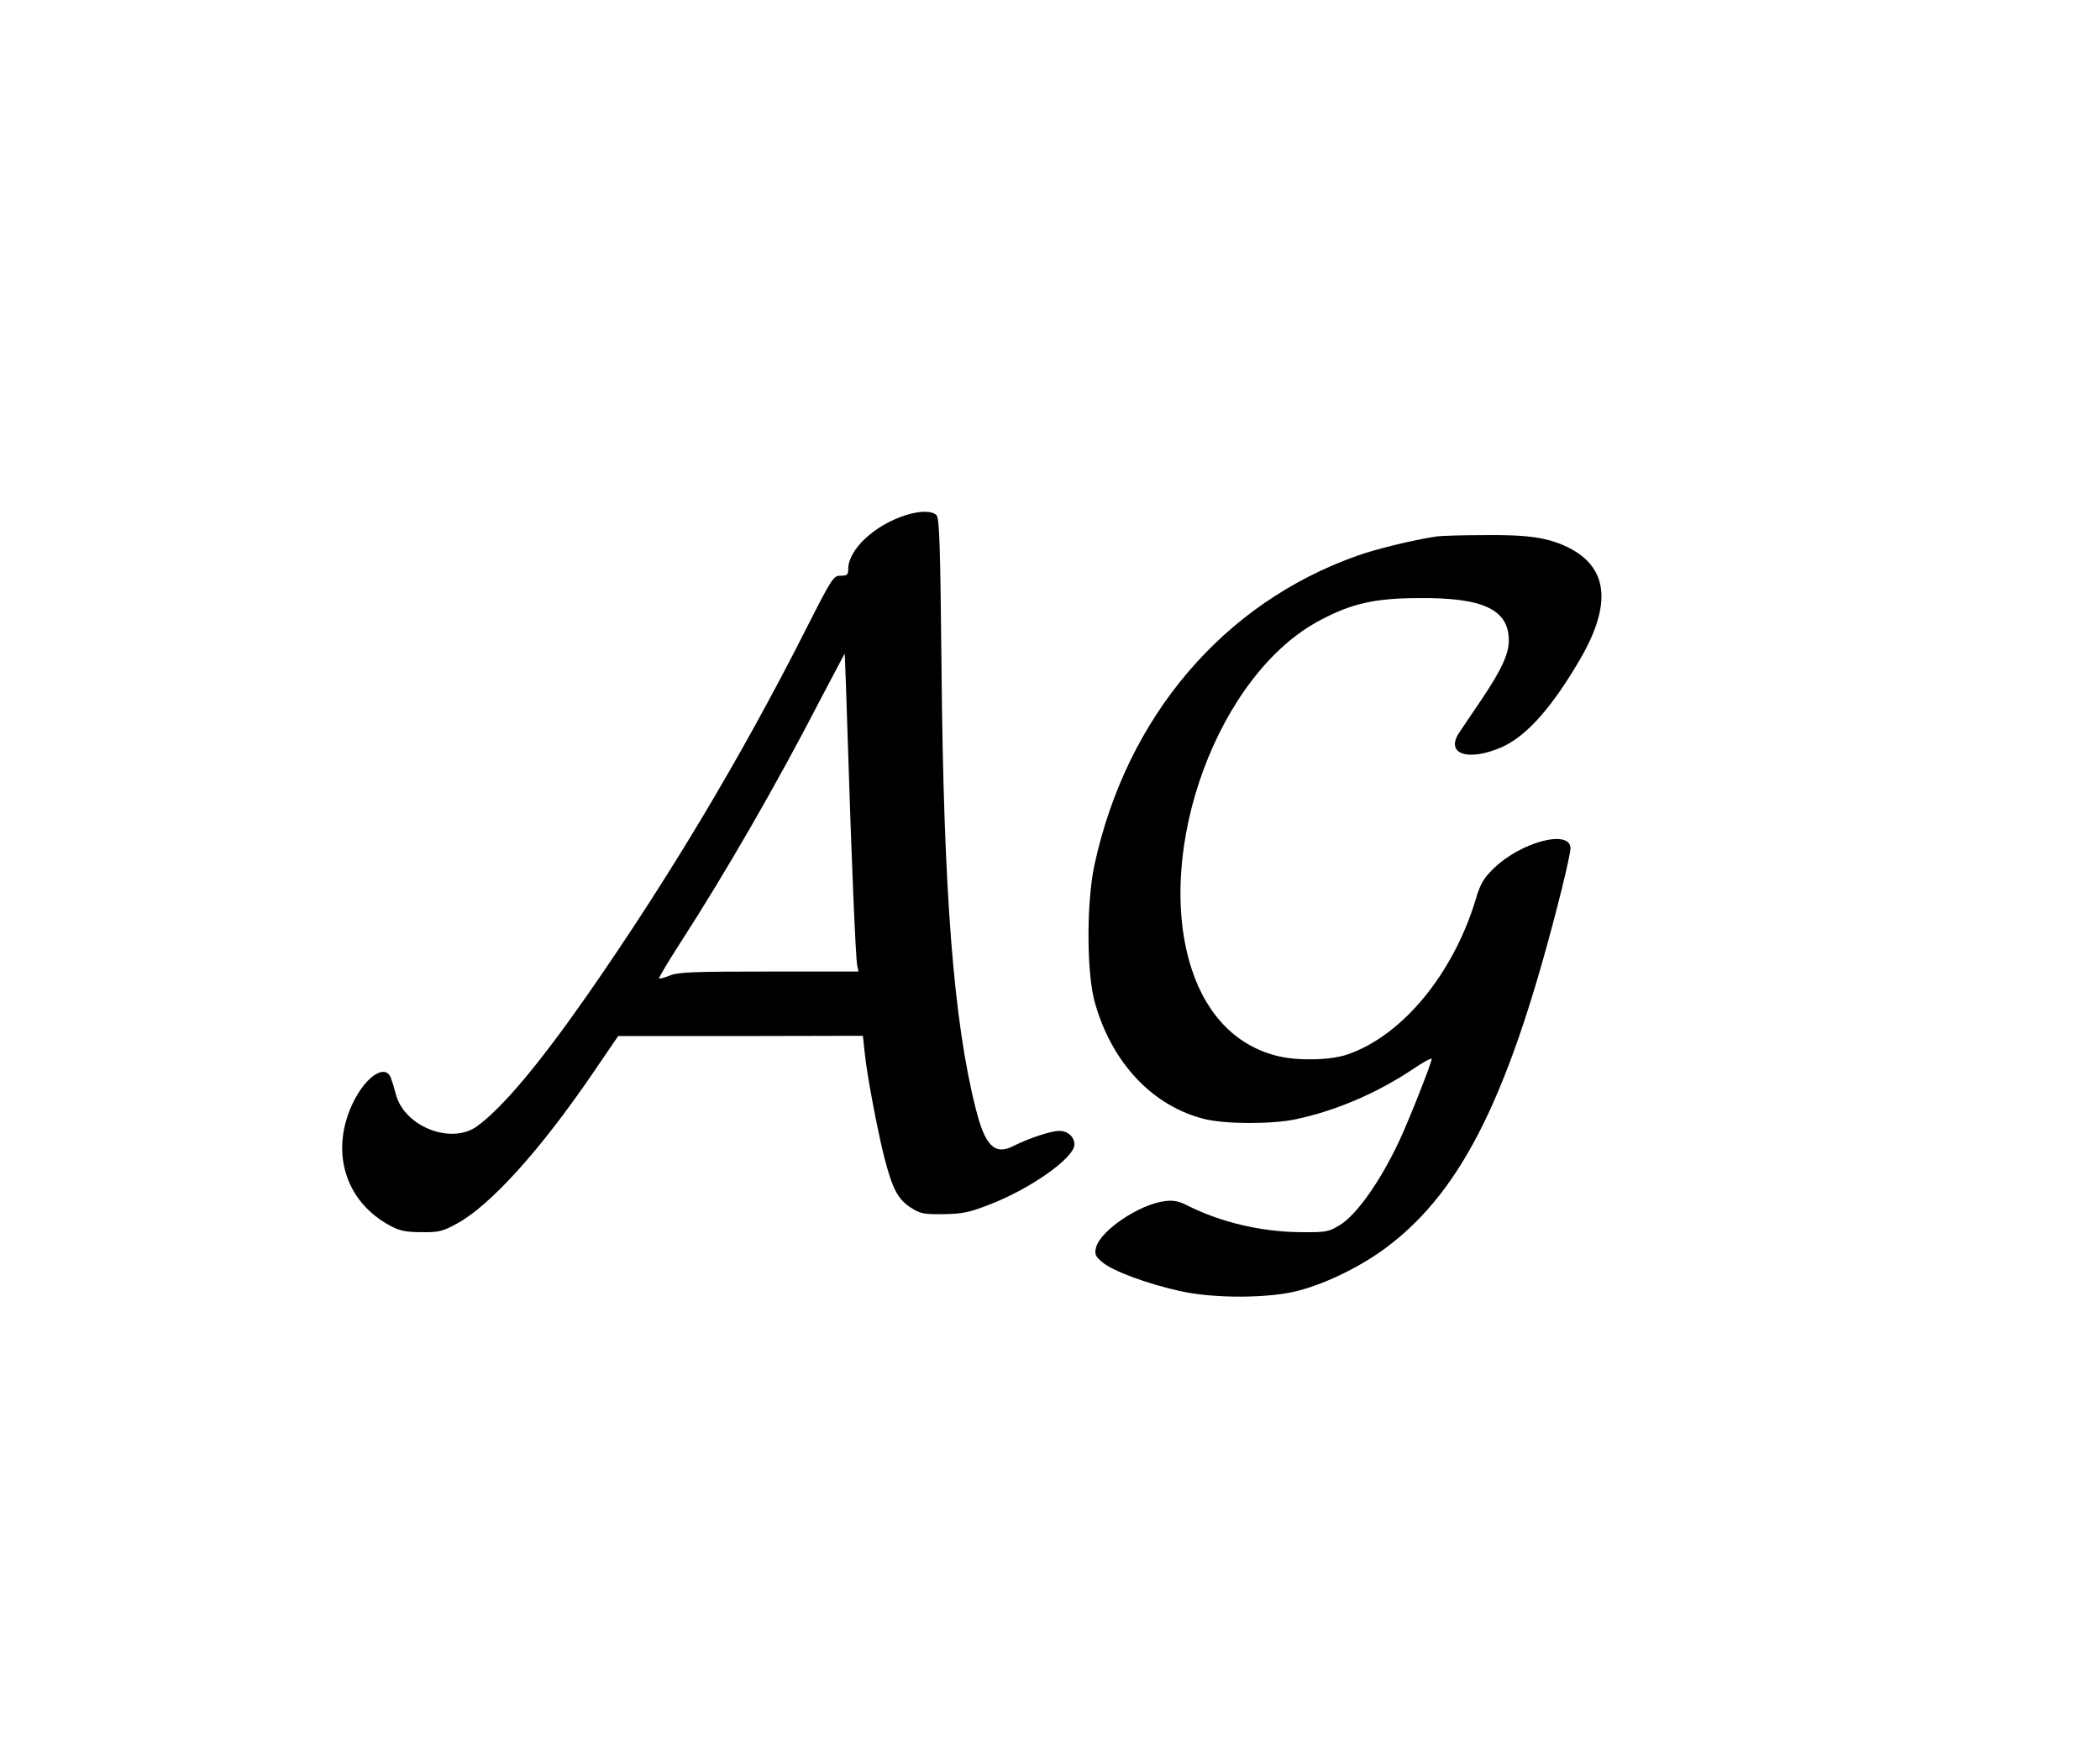
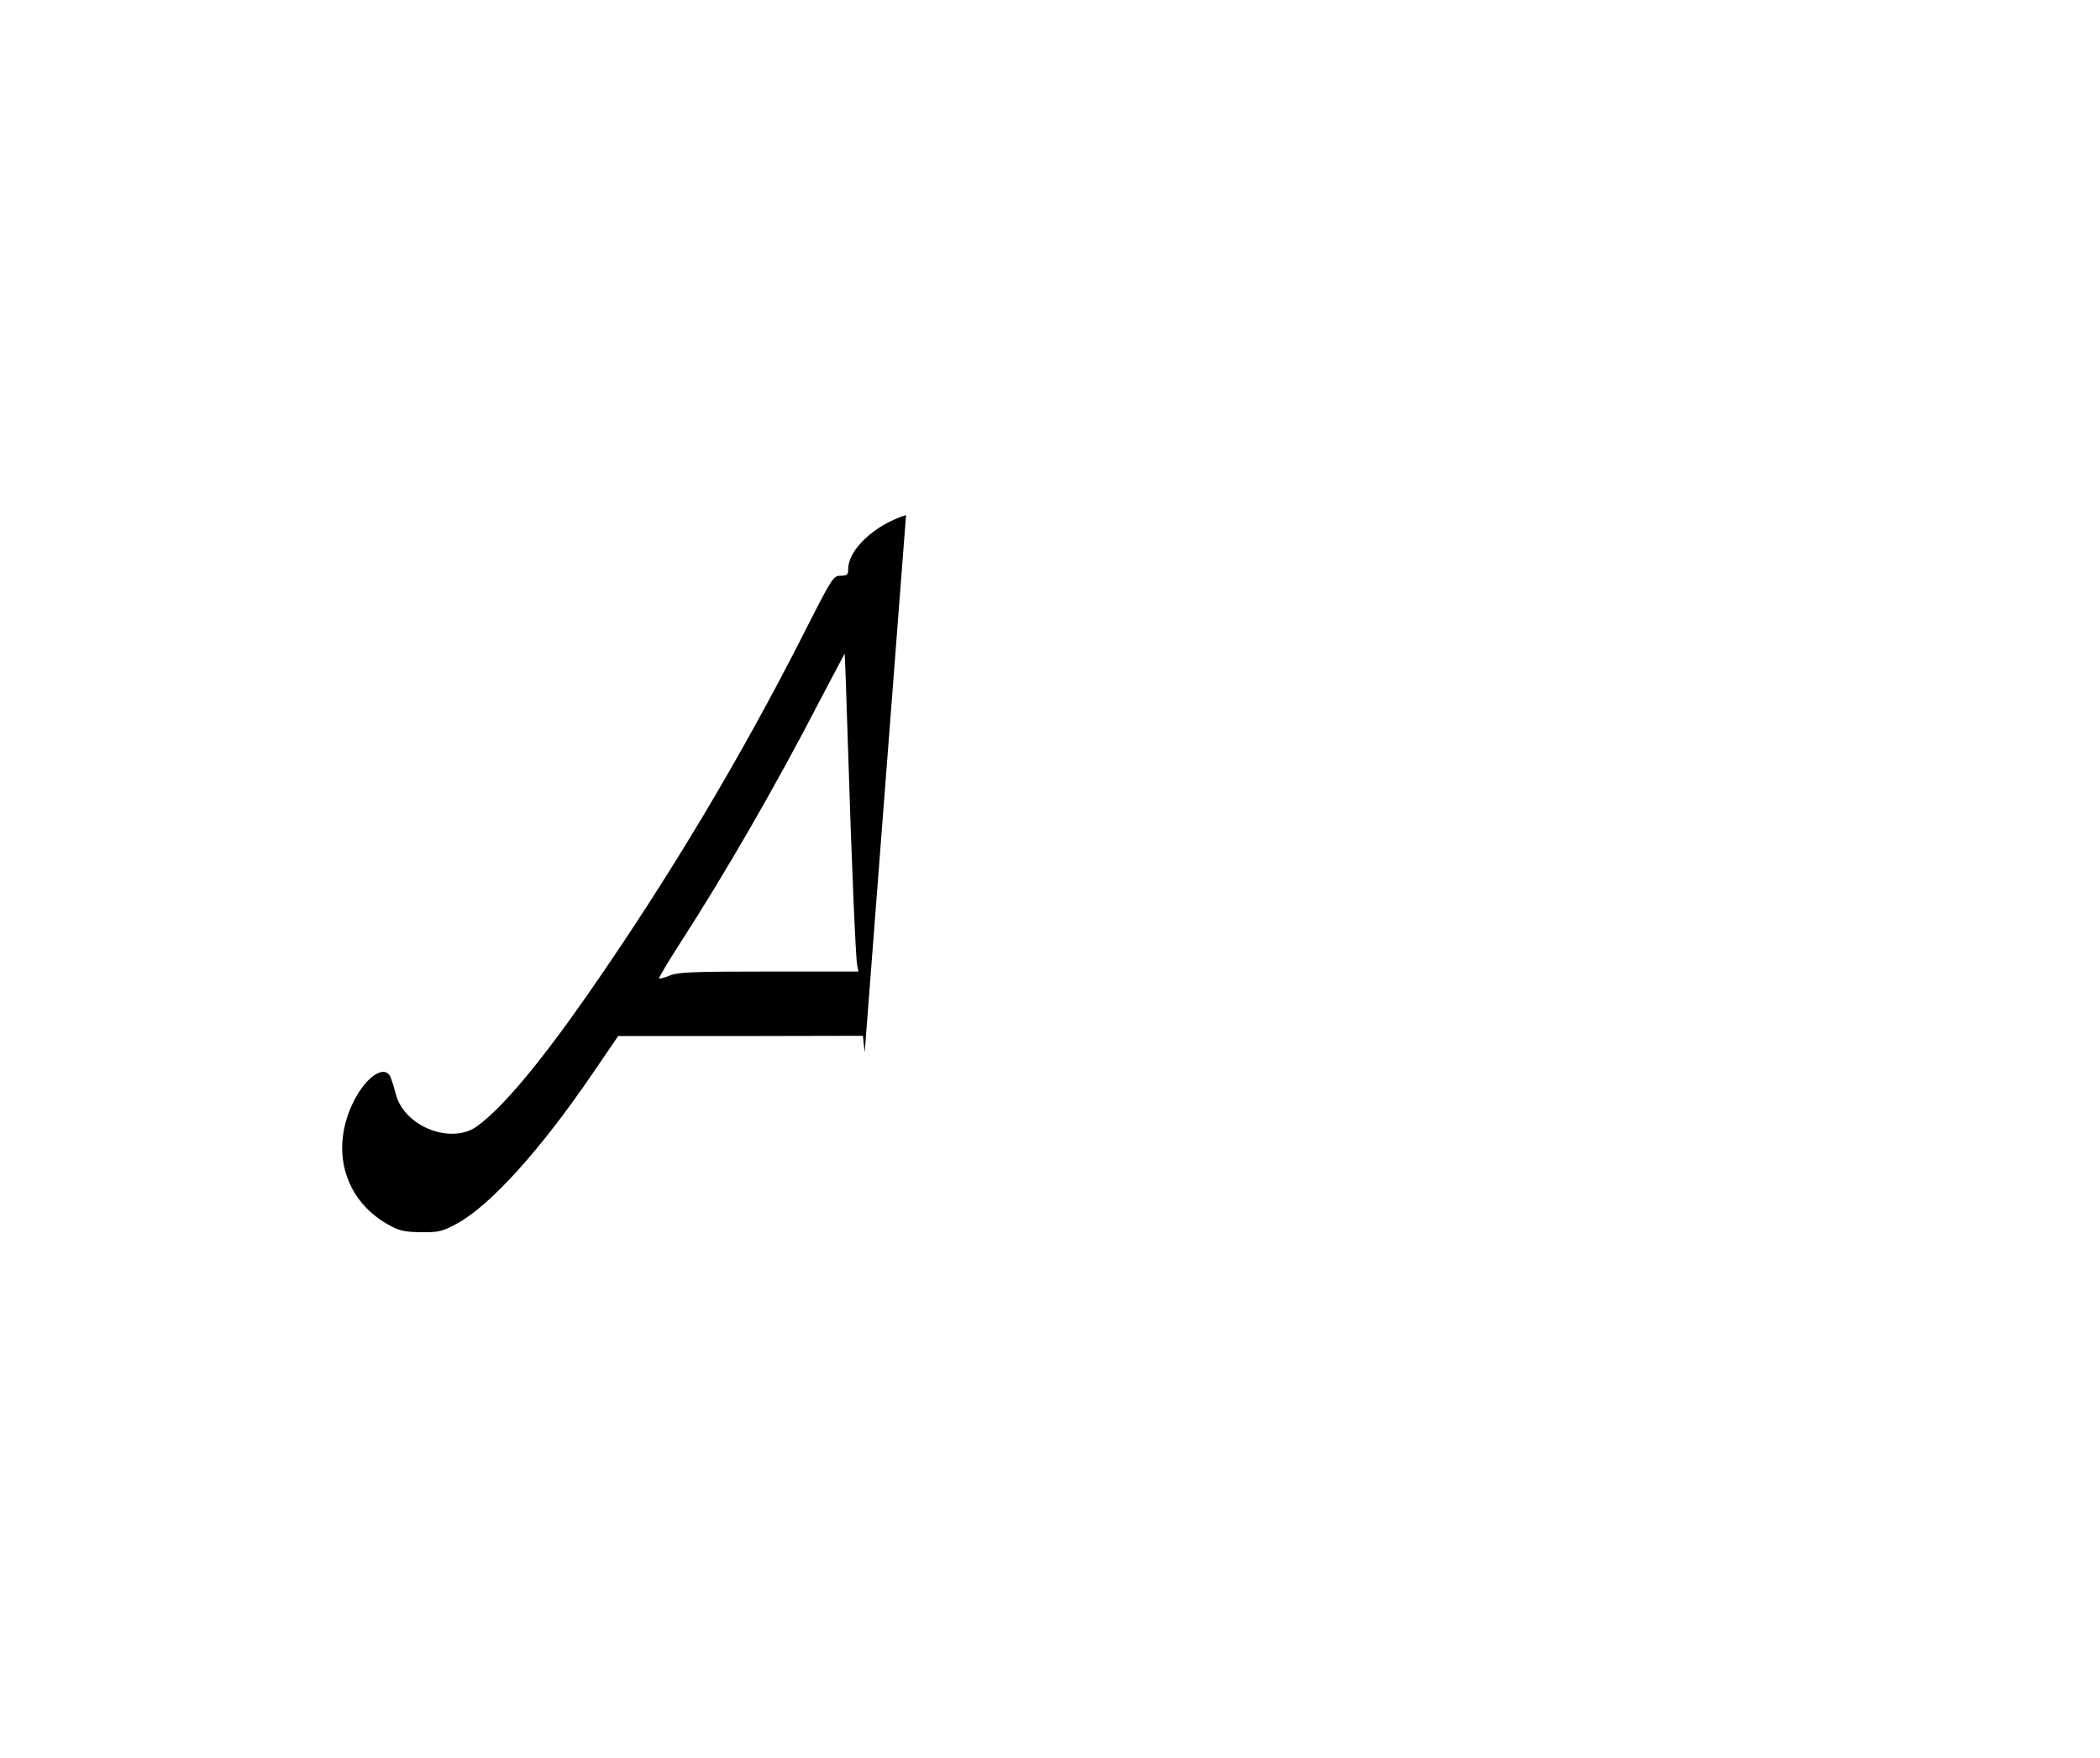
<svg xmlns="http://www.w3.org/2000/svg" version="1.0" width="817pt" height="684pt" viewBox="0 0 817 684" preserveAspectRatio="xMidYMid meet">
  <g transform="translate(0,684) scale(0.1,-0.1)" fill="#000000" stroke="none">
-     <path d="M3525 4836 c-122 -38 -225 -134 -225 -210 0 -22 -4 -26 -30 -26 -28 0 -33 -8 -139 -217 -250 -493 -529 -959 -845 -1413 -187 -268 -330 -439 -430 -512 -101 -73 -284 -1 -316 125 -6 23 -15 52 -20 65 -22 52 -94 6 -144 -93 -95 -191 -35 -392 146 -486 33 -18 60 -23 118 -23 67 -1 82 3 137 33 130 70 327 288 531 588 l97 142 476 0 476 1 7 -65 c8 -83 49 -299 76 -407 32 -123 52 -162 101 -195 39 -25 50 -28 128 -27 73 1 100 6 177 36 161 61 334 183 334 235 0 30 -26 53 -59 53 -33 0 -119 -29 -179 -59 -72 -37 -110 1 -146 146 -86 339 -125 839 -133 1711 -5 489 -8 586 -20 598 -17 17 -64 17 -118 0z m-226 -901 c14 -449 30 -823 36 -852 l5 -23 -349 0 c-293 0 -354 -2 -386 -16 -20 -8 -39 -13 -41 -11 -2 2 34 63 81 136 177 274 374 615 546 948 52 99 95 180 95 180 1 -1 7 -164 13 -362z" />
-     <path d="M5590 4753 c-93 -14 -236 -49 -309 -75 -521 -184 -898 -626 -1023 -1203 -31 -143 -31 -413 0 -530 65 -239 227 -411 433 -460 83 -19 258 -19 349 0 156 33 316 101 458 196 39 27 72 44 72 39 0 -14 -83 -225 -123 -312 -75 -162 -170 -297 -237 -336 -41 -25 -53 -27 -150 -26 -154 1 -313 39 -443 105 -29 15 -52 20 -83 16 -99 -11 -253 -114 -270 -181 -6 -26 -3 -34 26 -58 41 -34 174 -83 300 -111 133 -30 351 -29 464 2 110 29 247 97 343 170 297 224 482 604 679 1392 19 76 34 147 34 158 0 76 -193 26 -300 -79 -38 -37 -51 -59 -69 -120 -88 -291 -287 -531 -500 -603 -64 -22 -187 -25 -265 -7 -159 36 -279 155 -339 337 -152 461 103 1155 503 1362 120 63 208 83 375 84 254 3 355 -44 355 -165 0 -54 -30 -117 -111 -237 -35 -52 -72 -106 -81 -120 -58 -85 34 -116 167 -57 96 44 195 156 304 344 122 211 107 354 -46 431 -78 39 -157 51 -328 49 -88 0 -171 -3 -185 -5z" />
+     <path d="M3525 4836 c-122 -38 -225 -134 -225 -210 0 -22 -4 -26 -30 -26 -28 0 -33 -8 -139 -217 -250 -493 -529 -959 -845 -1413 -187 -268 -330 -439 -430 -512 -101 -73 -284 -1 -316 125 -6 23 -15 52 -20 65 -22 52 -94 6 -144 -93 -95 -191 -35 -392 146 -486 33 -18 60 -23 118 -23 67 -1 82 3 137 33 130 70 327 288 531 588 l97 142 476 0 476 1 7 -65 z m-226 -901 c14 -449 30 -823 36 -852 l5 -23 -349 0 c-293 0 -354 -2 -386 -16 -20 -8 -39 -13 -41 -11 -2 2 34 63 81 136 177 274 374 615 546 948 52 99 95 180 95 180 1 -1 7 -164 13 -362z" />
  </g>
</svg>